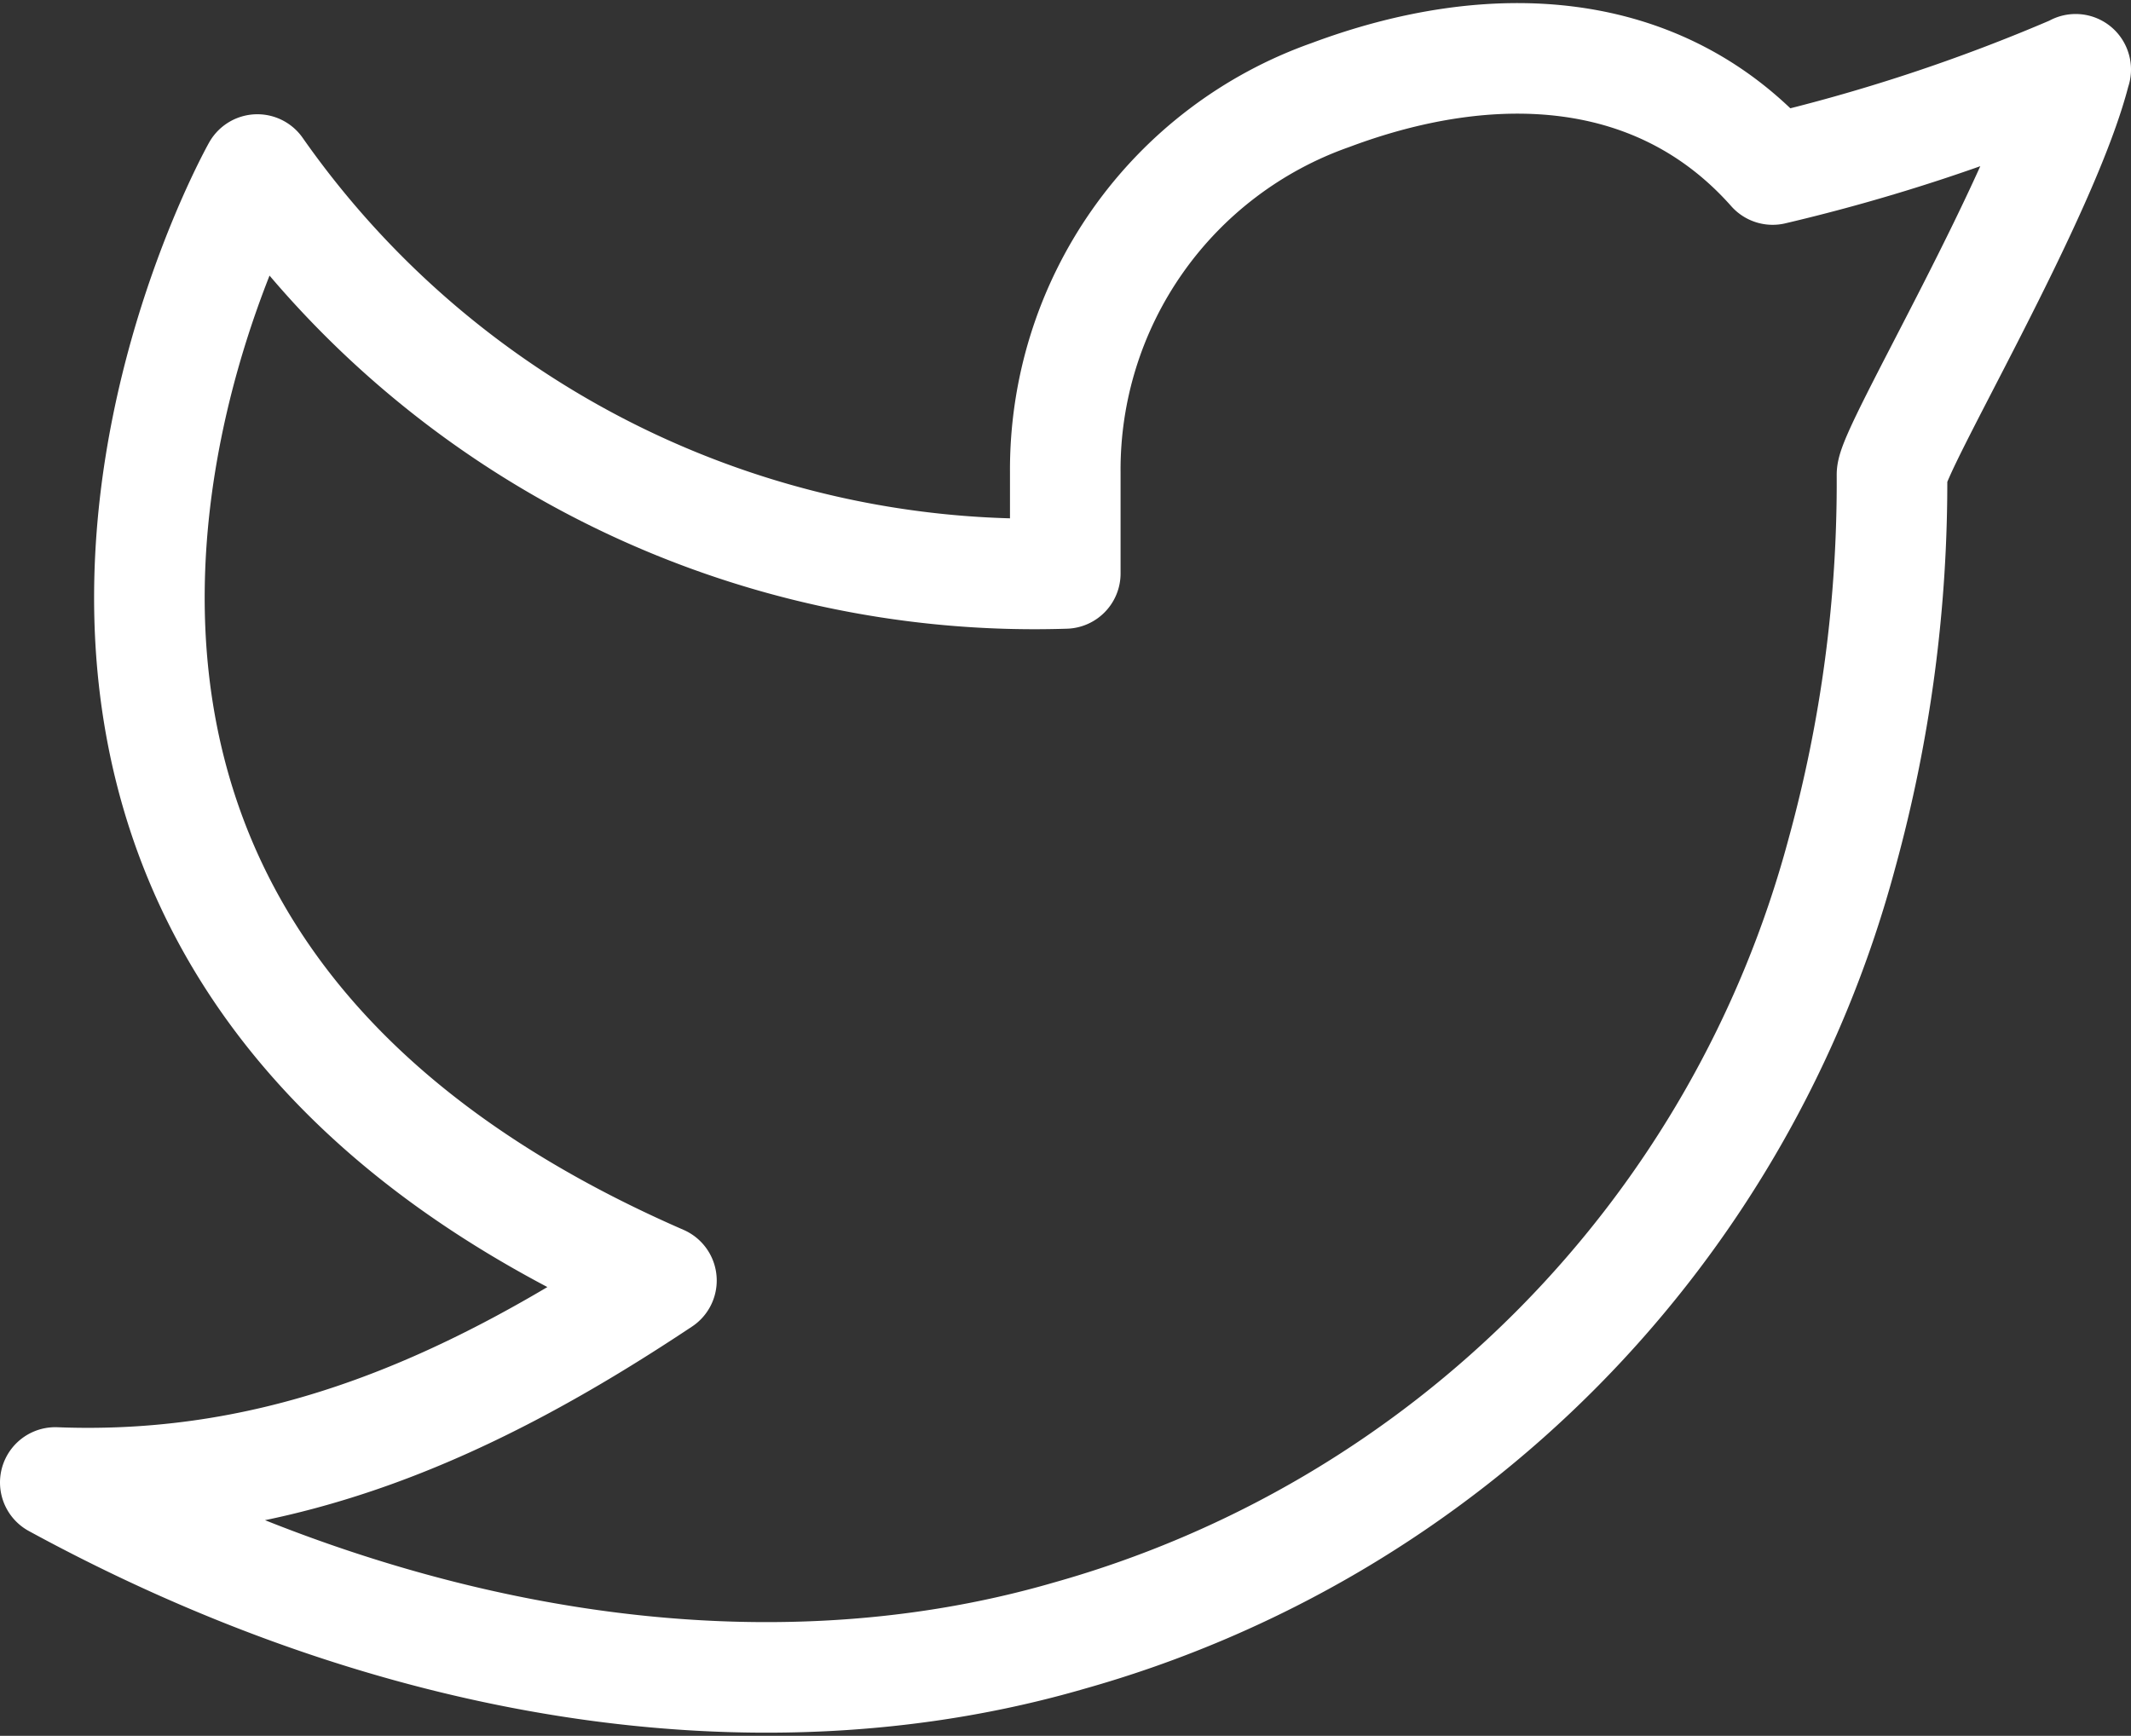
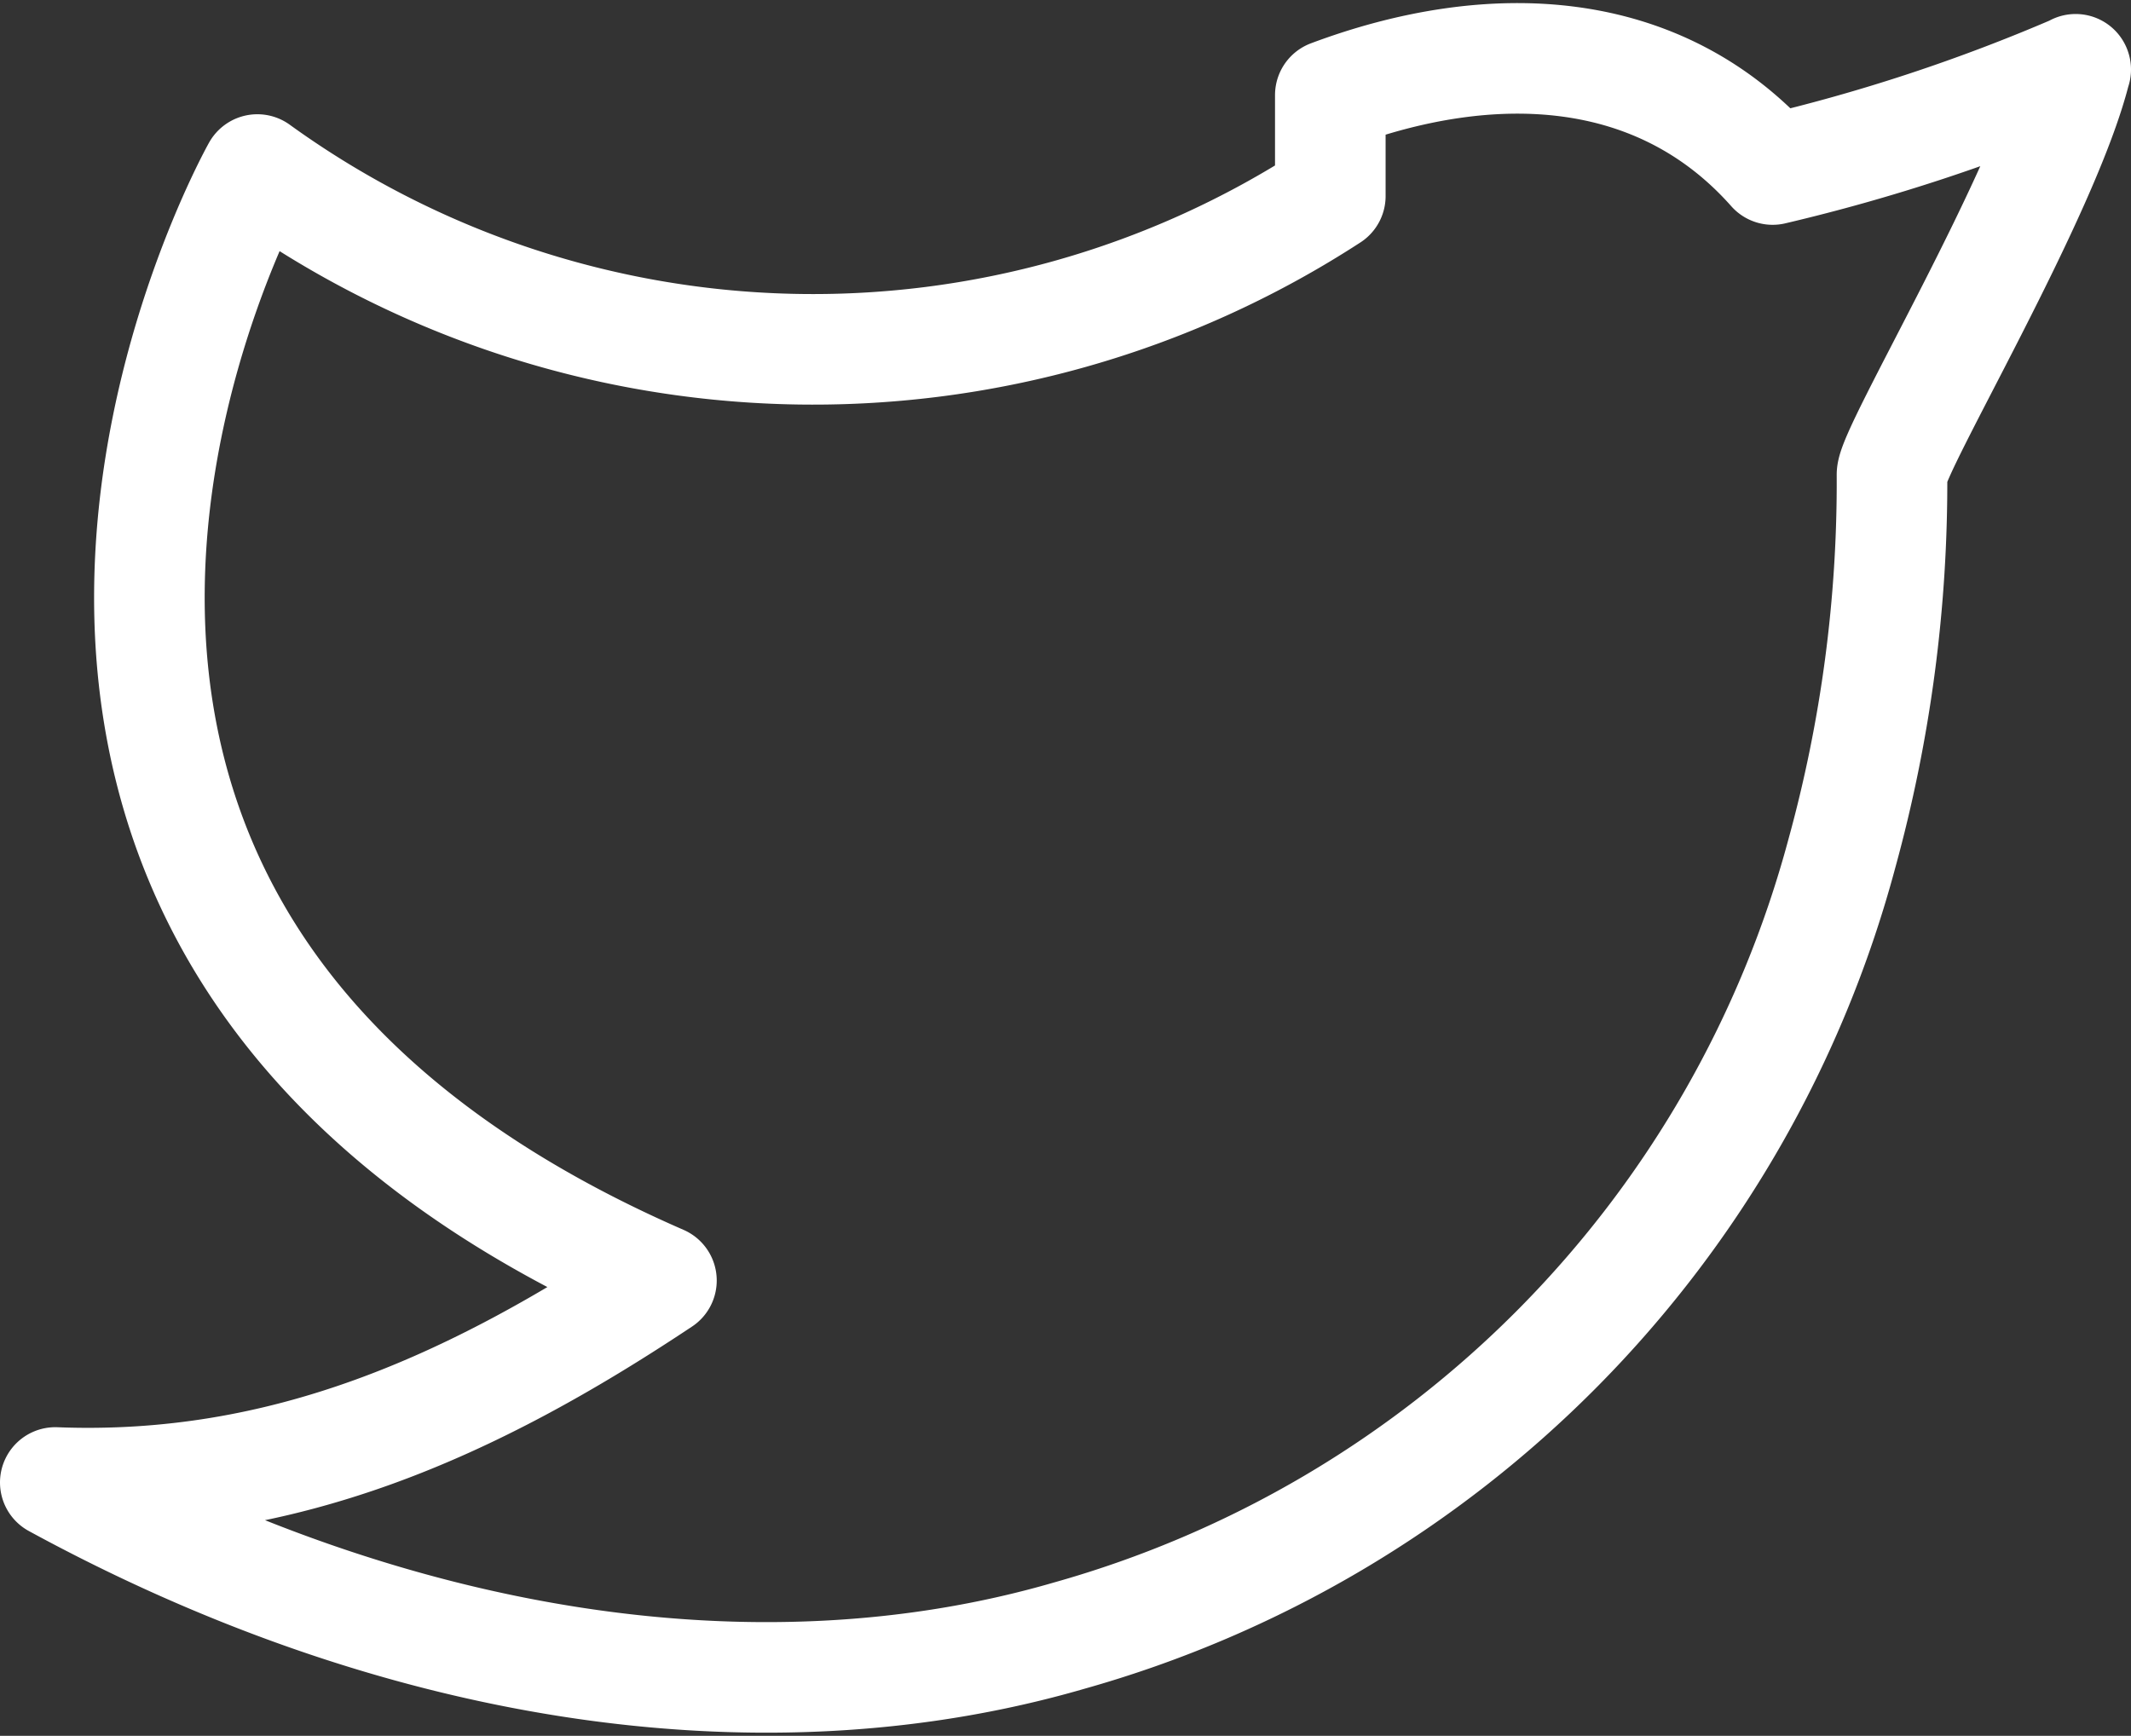
<svg xmlns="http://www.w3.org/2000/svg" width="28.906" height="23.55" viewBox="0 0 28.906 23.55">
  <rect x="0" y="0" width="28.906" height="23.55" fill="#333333" stroke="none" />
-   <path id="Trazado_1019" data-name="Trazado 1019" d="M29.406,4.051a24.587,24.587,0,0,1-4.111,1.357c-1.536-1.733-3.813-1.829-6-1.01A5.389,5.389,0,0,0,15.7,9.518v1.37A12.87,12.87,0,0,1,4.741,5.408S-.99,15.593,10.222,20.481C7.657,22.189,5.1,23.342,2,23.221c4.533,2.471,9.473,3.32,13.749,2.079A15.079,15.079,0,0,0,26.233,14.691a18.965,18.965,0,0,0,.681-5.143c0-.341,2.069-3.8,2.491-5.5Z" transform="translate(-1.25 -3.108)" fill="none" stroke="#fff" stroke-linecap="round" stroke-linejoin="round" stroke-width="1.5" />
+   <path id="Trazado_1019" data-name="Trazado 1019" d="M29.406,4.051a24.587,24.587,0,0,1-4.111,1.357c-1.536-1.733-3.813-1.829-6-1.01v1.37A12.87,12.87,0,0,1,4.741,5.408S-.99,15.593,10.222,20.481C7.657,22.189,5.1,23.342,2,23.221c4.533,2.471,9.473,3.32,13.749,2.079A15.079,15.079,0,0,0,26.233,14.691a18.965,18.965,0,0,0,.681-5.143c0-.341,2.069-3.8,2.491-5.5Z" transform="translate(-1.25 -3.108)" fill="none" stroke="#fff" stroke-linecap="round" stroke-linejoin="round" stroke-width="1.5" />
</svg>